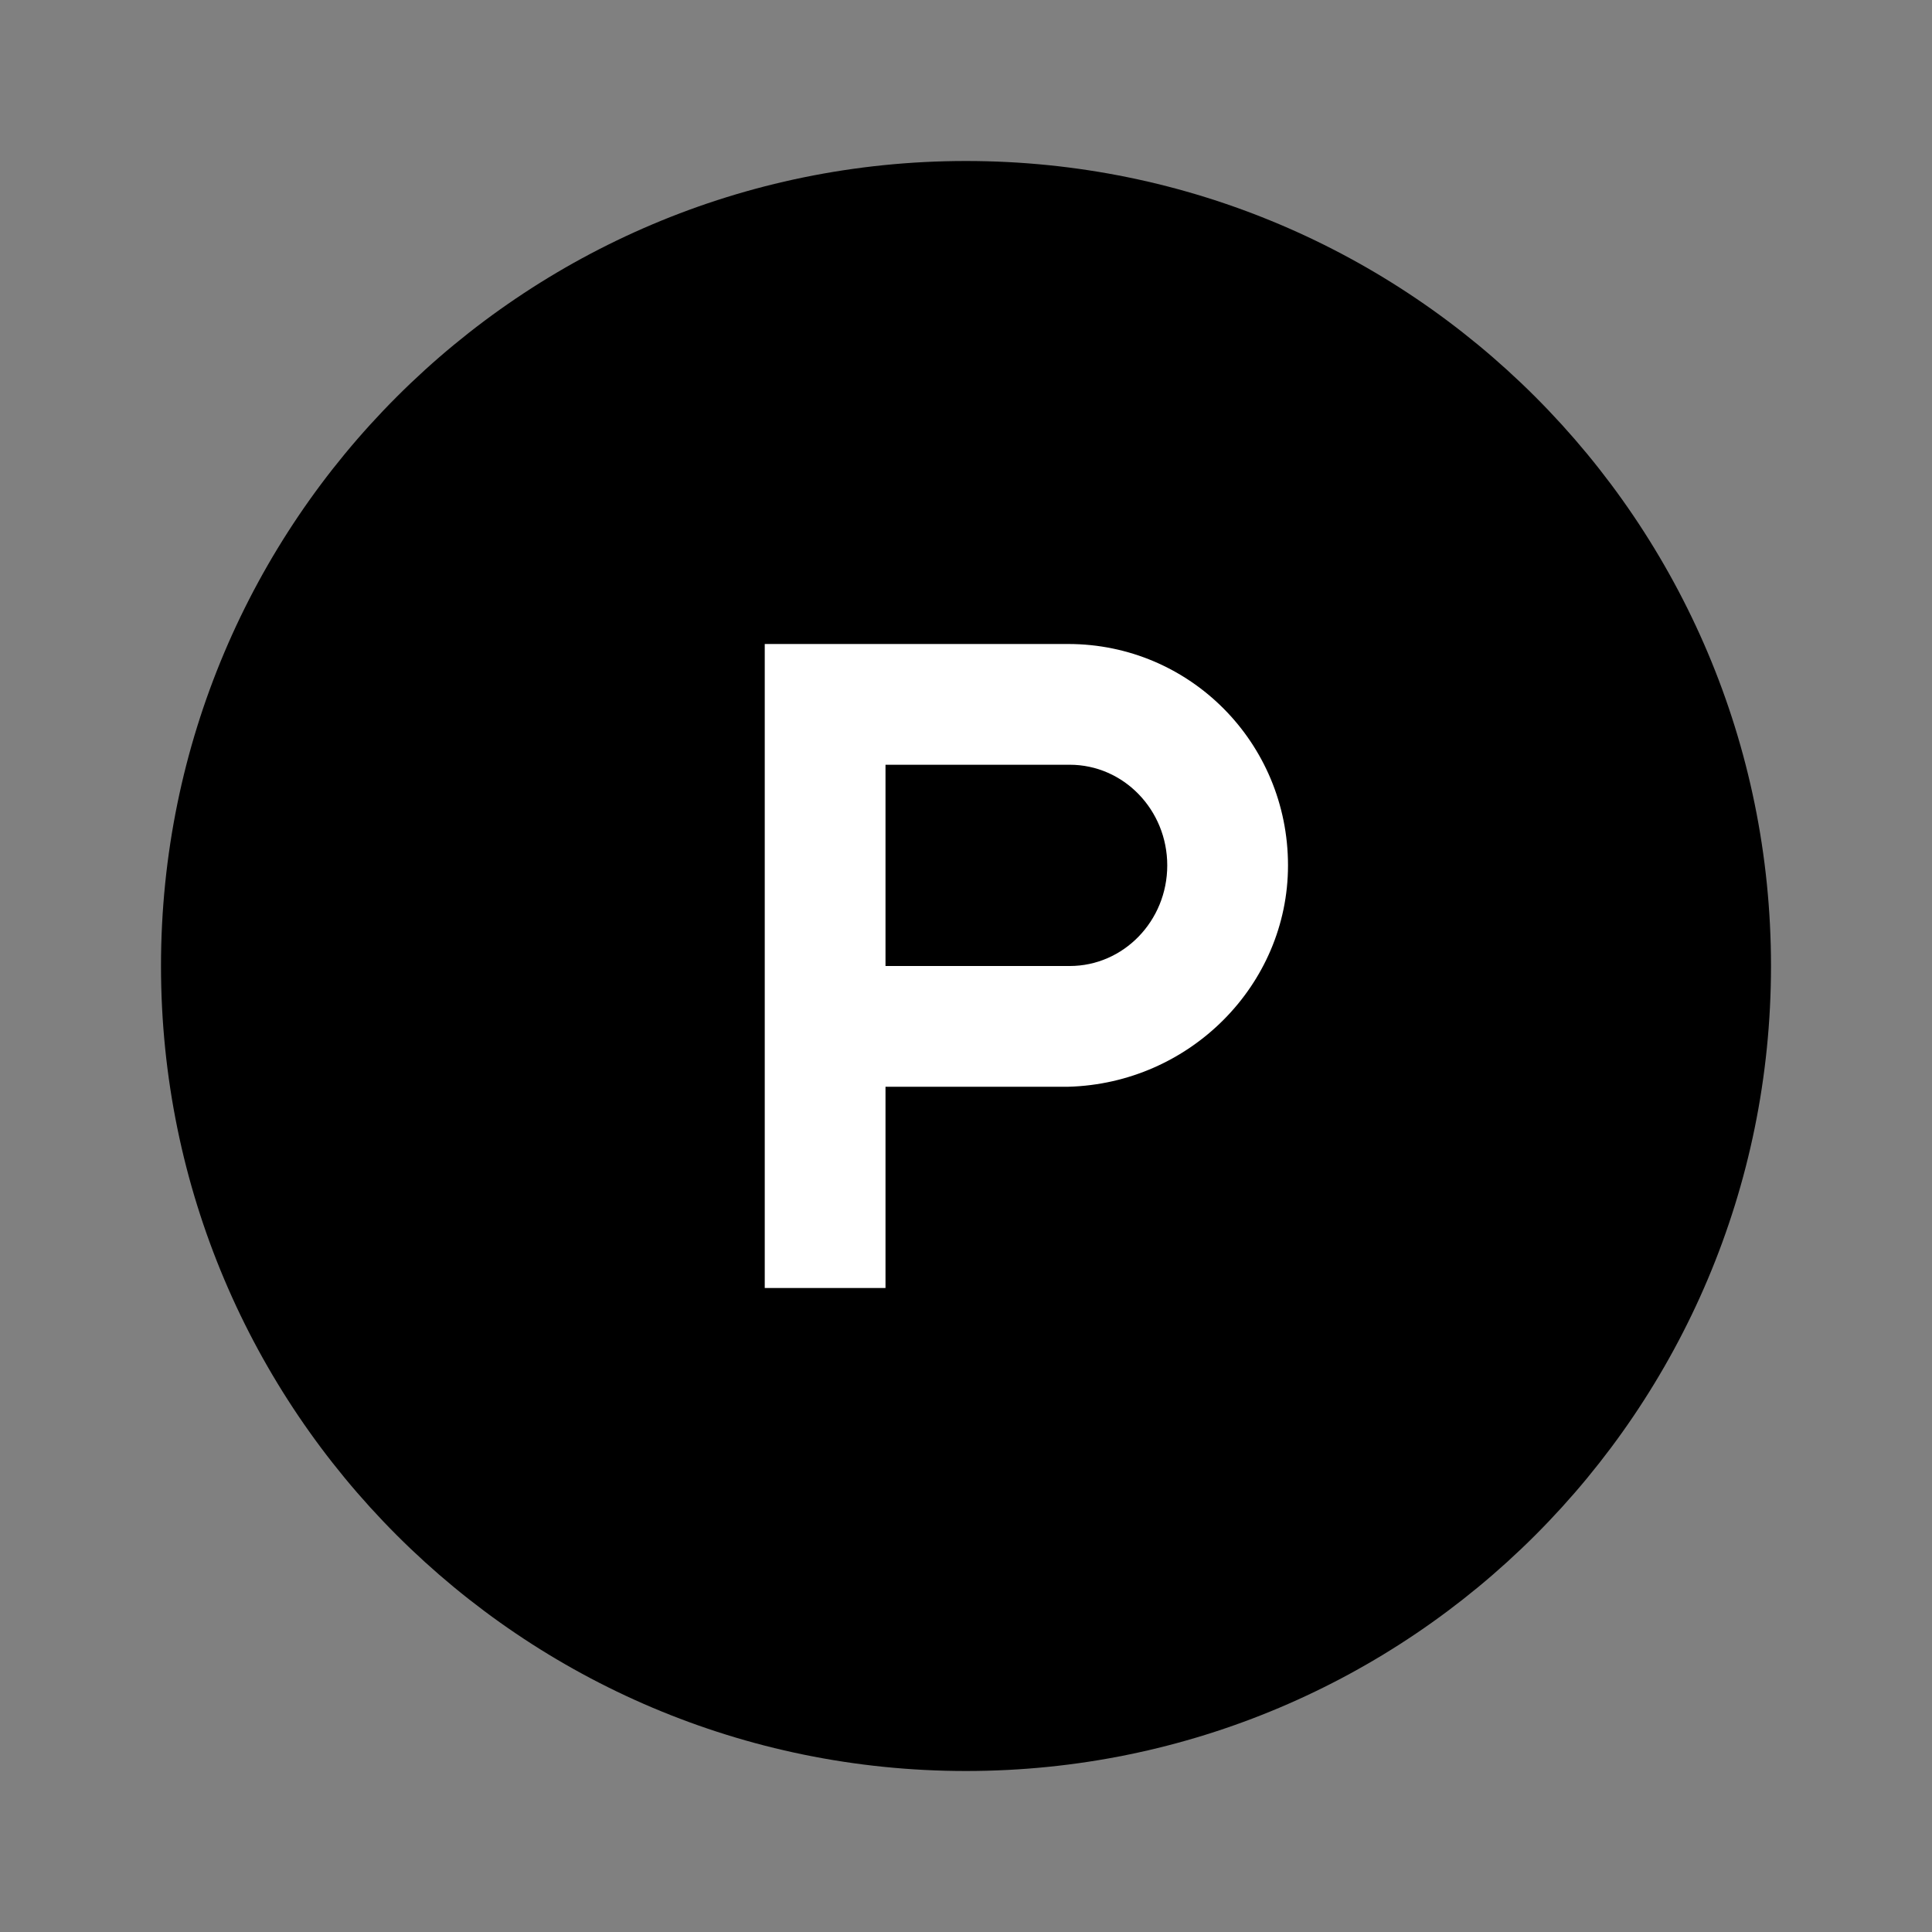
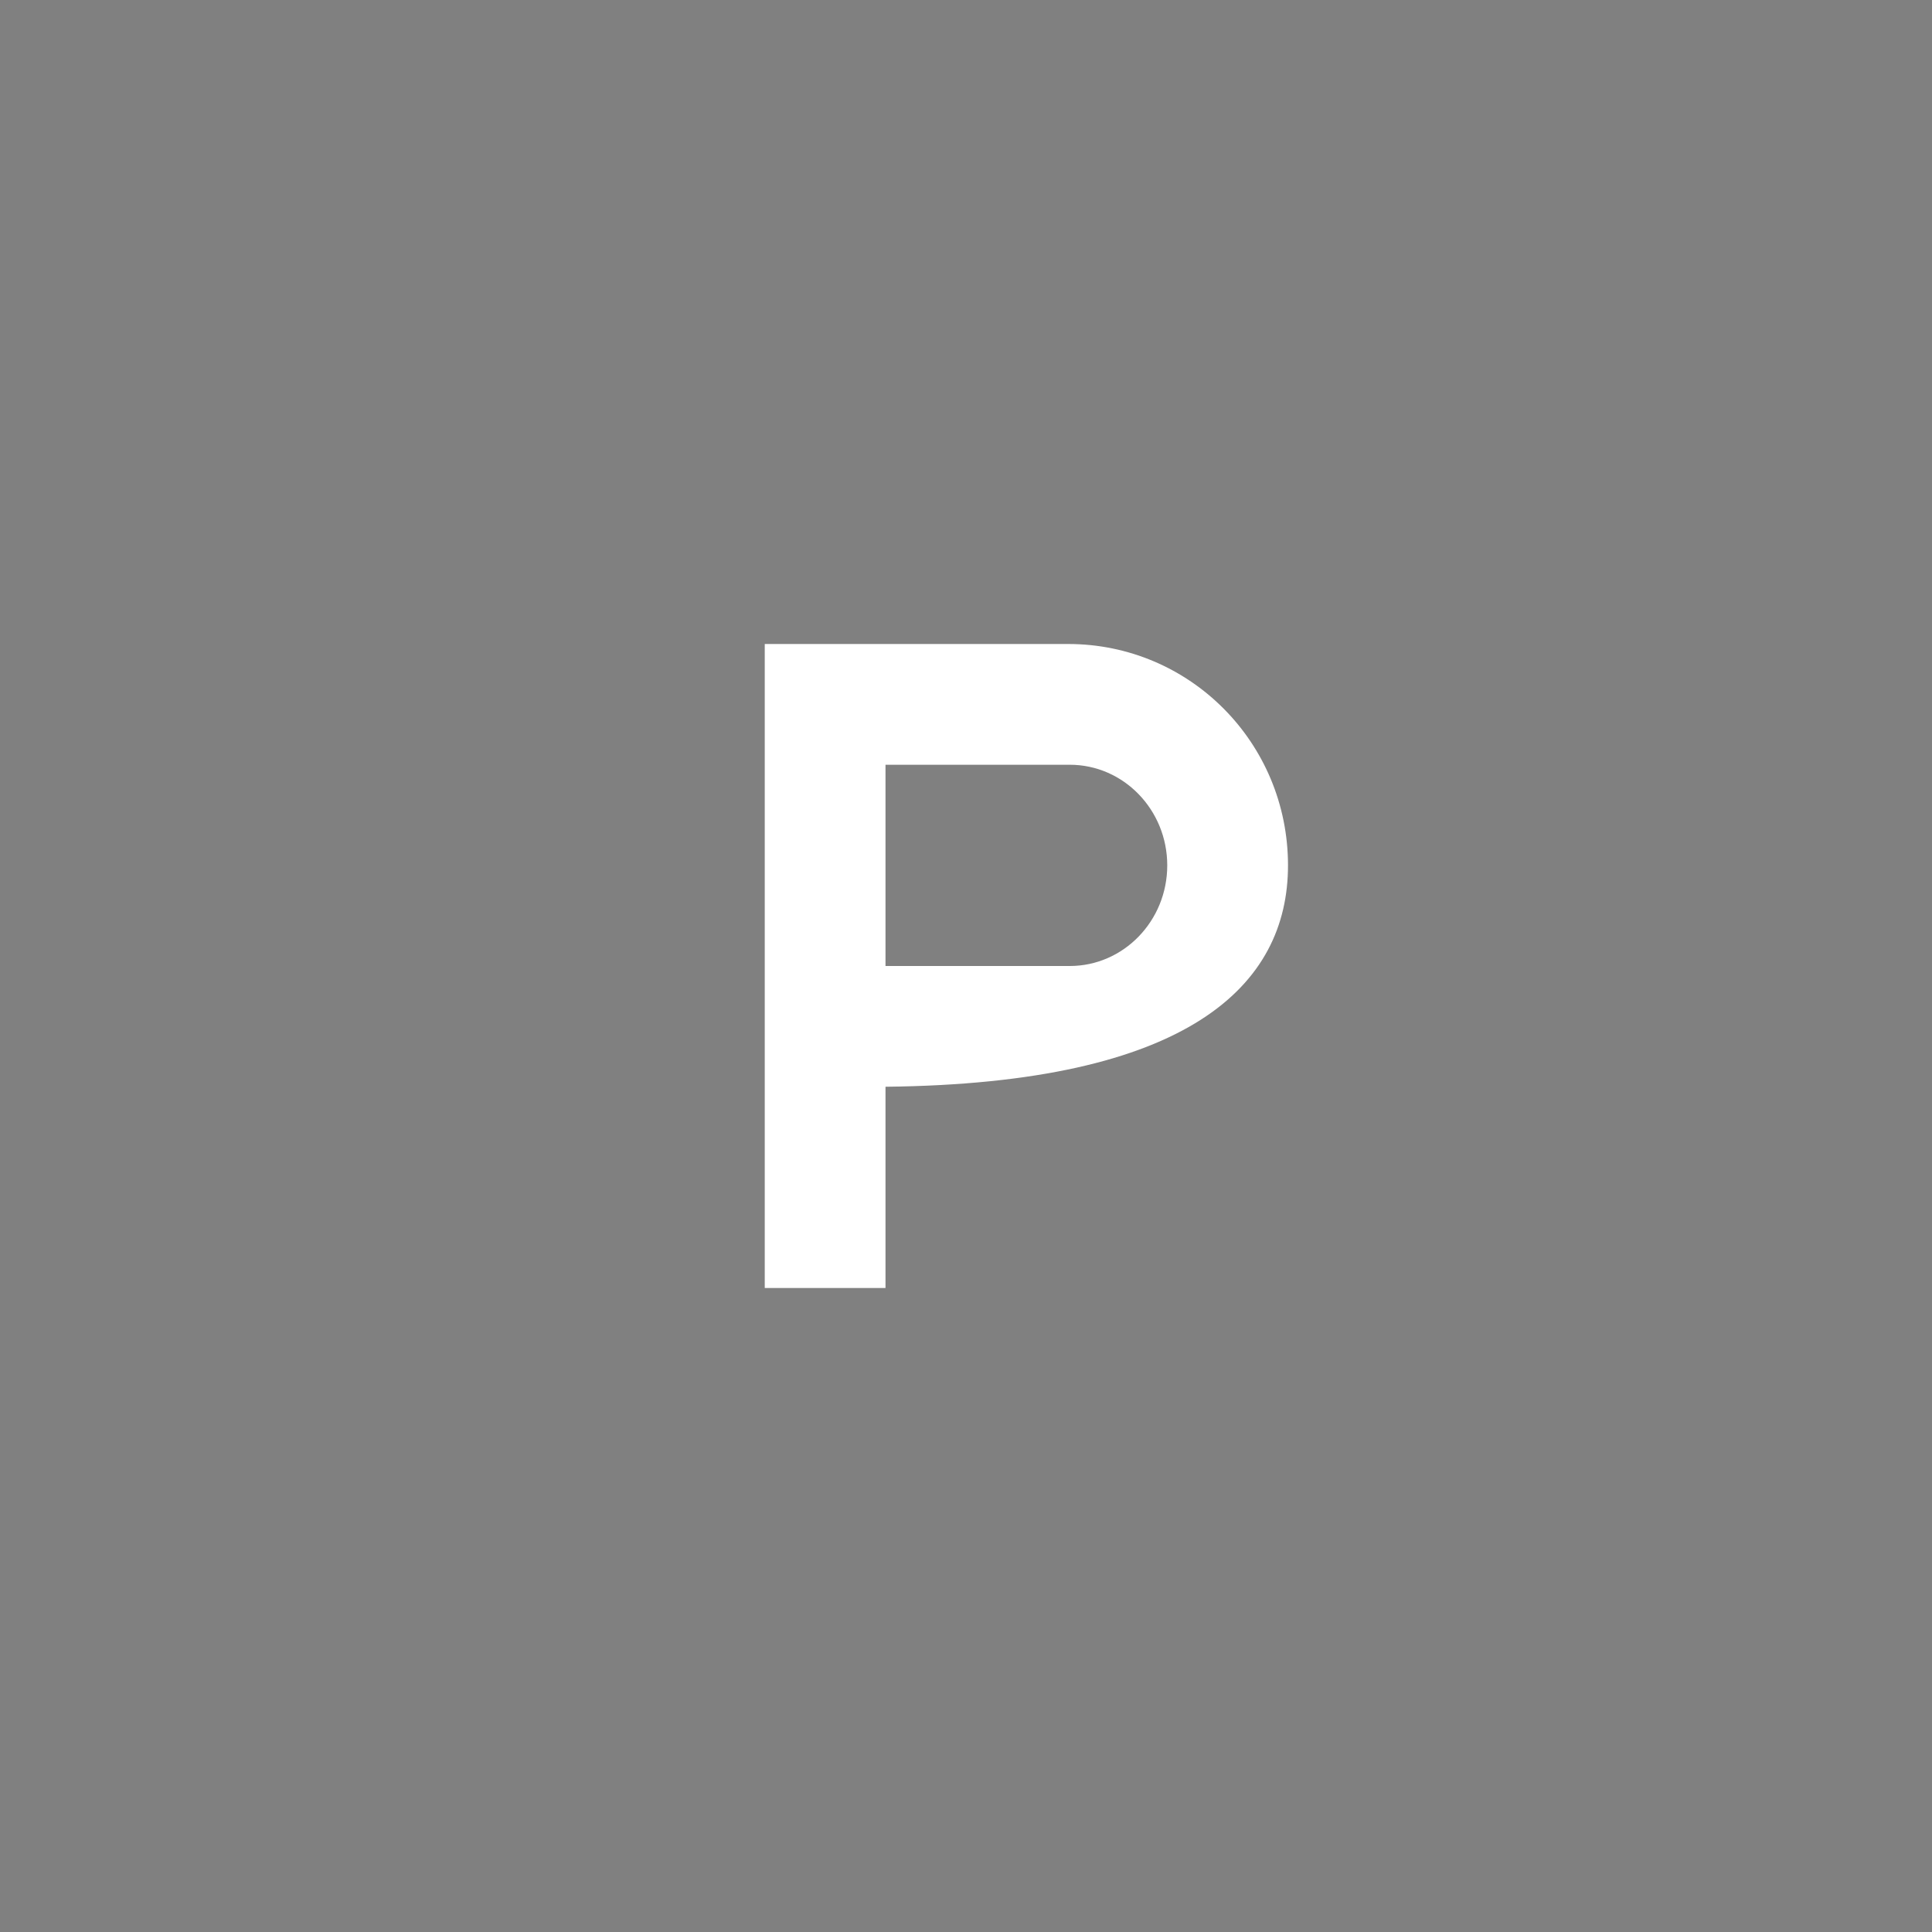
<svg xmlns="http://www.w3.org/2000/svg" width="24" height="24" viewBox="0 0 24 24" fill="none">
  <rect x="0" y="0" width="24" height="24" fill="#808080" stroke="none" />
-   <path fill-rule="evenodd" clip-rule="evenodd" d="M12 22C17.523 22 22 17.523 22 12C22 6.477 17.523 2 12 2C6.477 2 2 6.477 2 12C2 17.523 6.477 22 12 22Z" fill="url(#paint0_linear_3790_13645)" style="" />
-   <path fill-rule="evenodd" clip-rule="evenodd" d="M9.5 8V16H11V13.5H13.27C14.777 13.46 16 12.238 16 10.75C16 9.223 14.777 8 13.27 8H9.5ZM13.289 12H11V9.5H13.289C13.957 9.5 14.5 10.06 14.5 10.75C14.5 11.44 13.957 12 13.289 12Z" fill="white" style="fill:white;fill-opacity:1;" />
+   <path fill-rule="evenodd" clip-rule="evenodd" d="M9.5 8V16H11V13.5C14.777 13.46 16 12.238 16 10.75C16 9.223 14.777 8 13.27 8H9.5ZM13.289 12H11V9.5H13.289C13.957 9.5 14.5 10.06 14.5 10.75C14.5 11.44 13.957 12 13.289 12Z" fill="white" style="fill:white;fill-opacity:1;" />
  <defs>
    <linearGradient id="paint0_linear_3790_13645" x1="1002" y1="2" x2="1002" y2="2002" gradientUnits="userSpaceOnUse">
      <stop stop-color="#DA552F" style="stop-color:#DA552F;stop-color:color(display-p3 0.855 0.333 0.184);stop-opacity:1;" />
      <stop offset="1" stop-color="#D04B25" style="stop-color:#D04B25;stop-color:color(display-p3 0.816 0.294 0.145);stop-opacity:1;" />
    </linearGradient>
  </defs>
</svg>